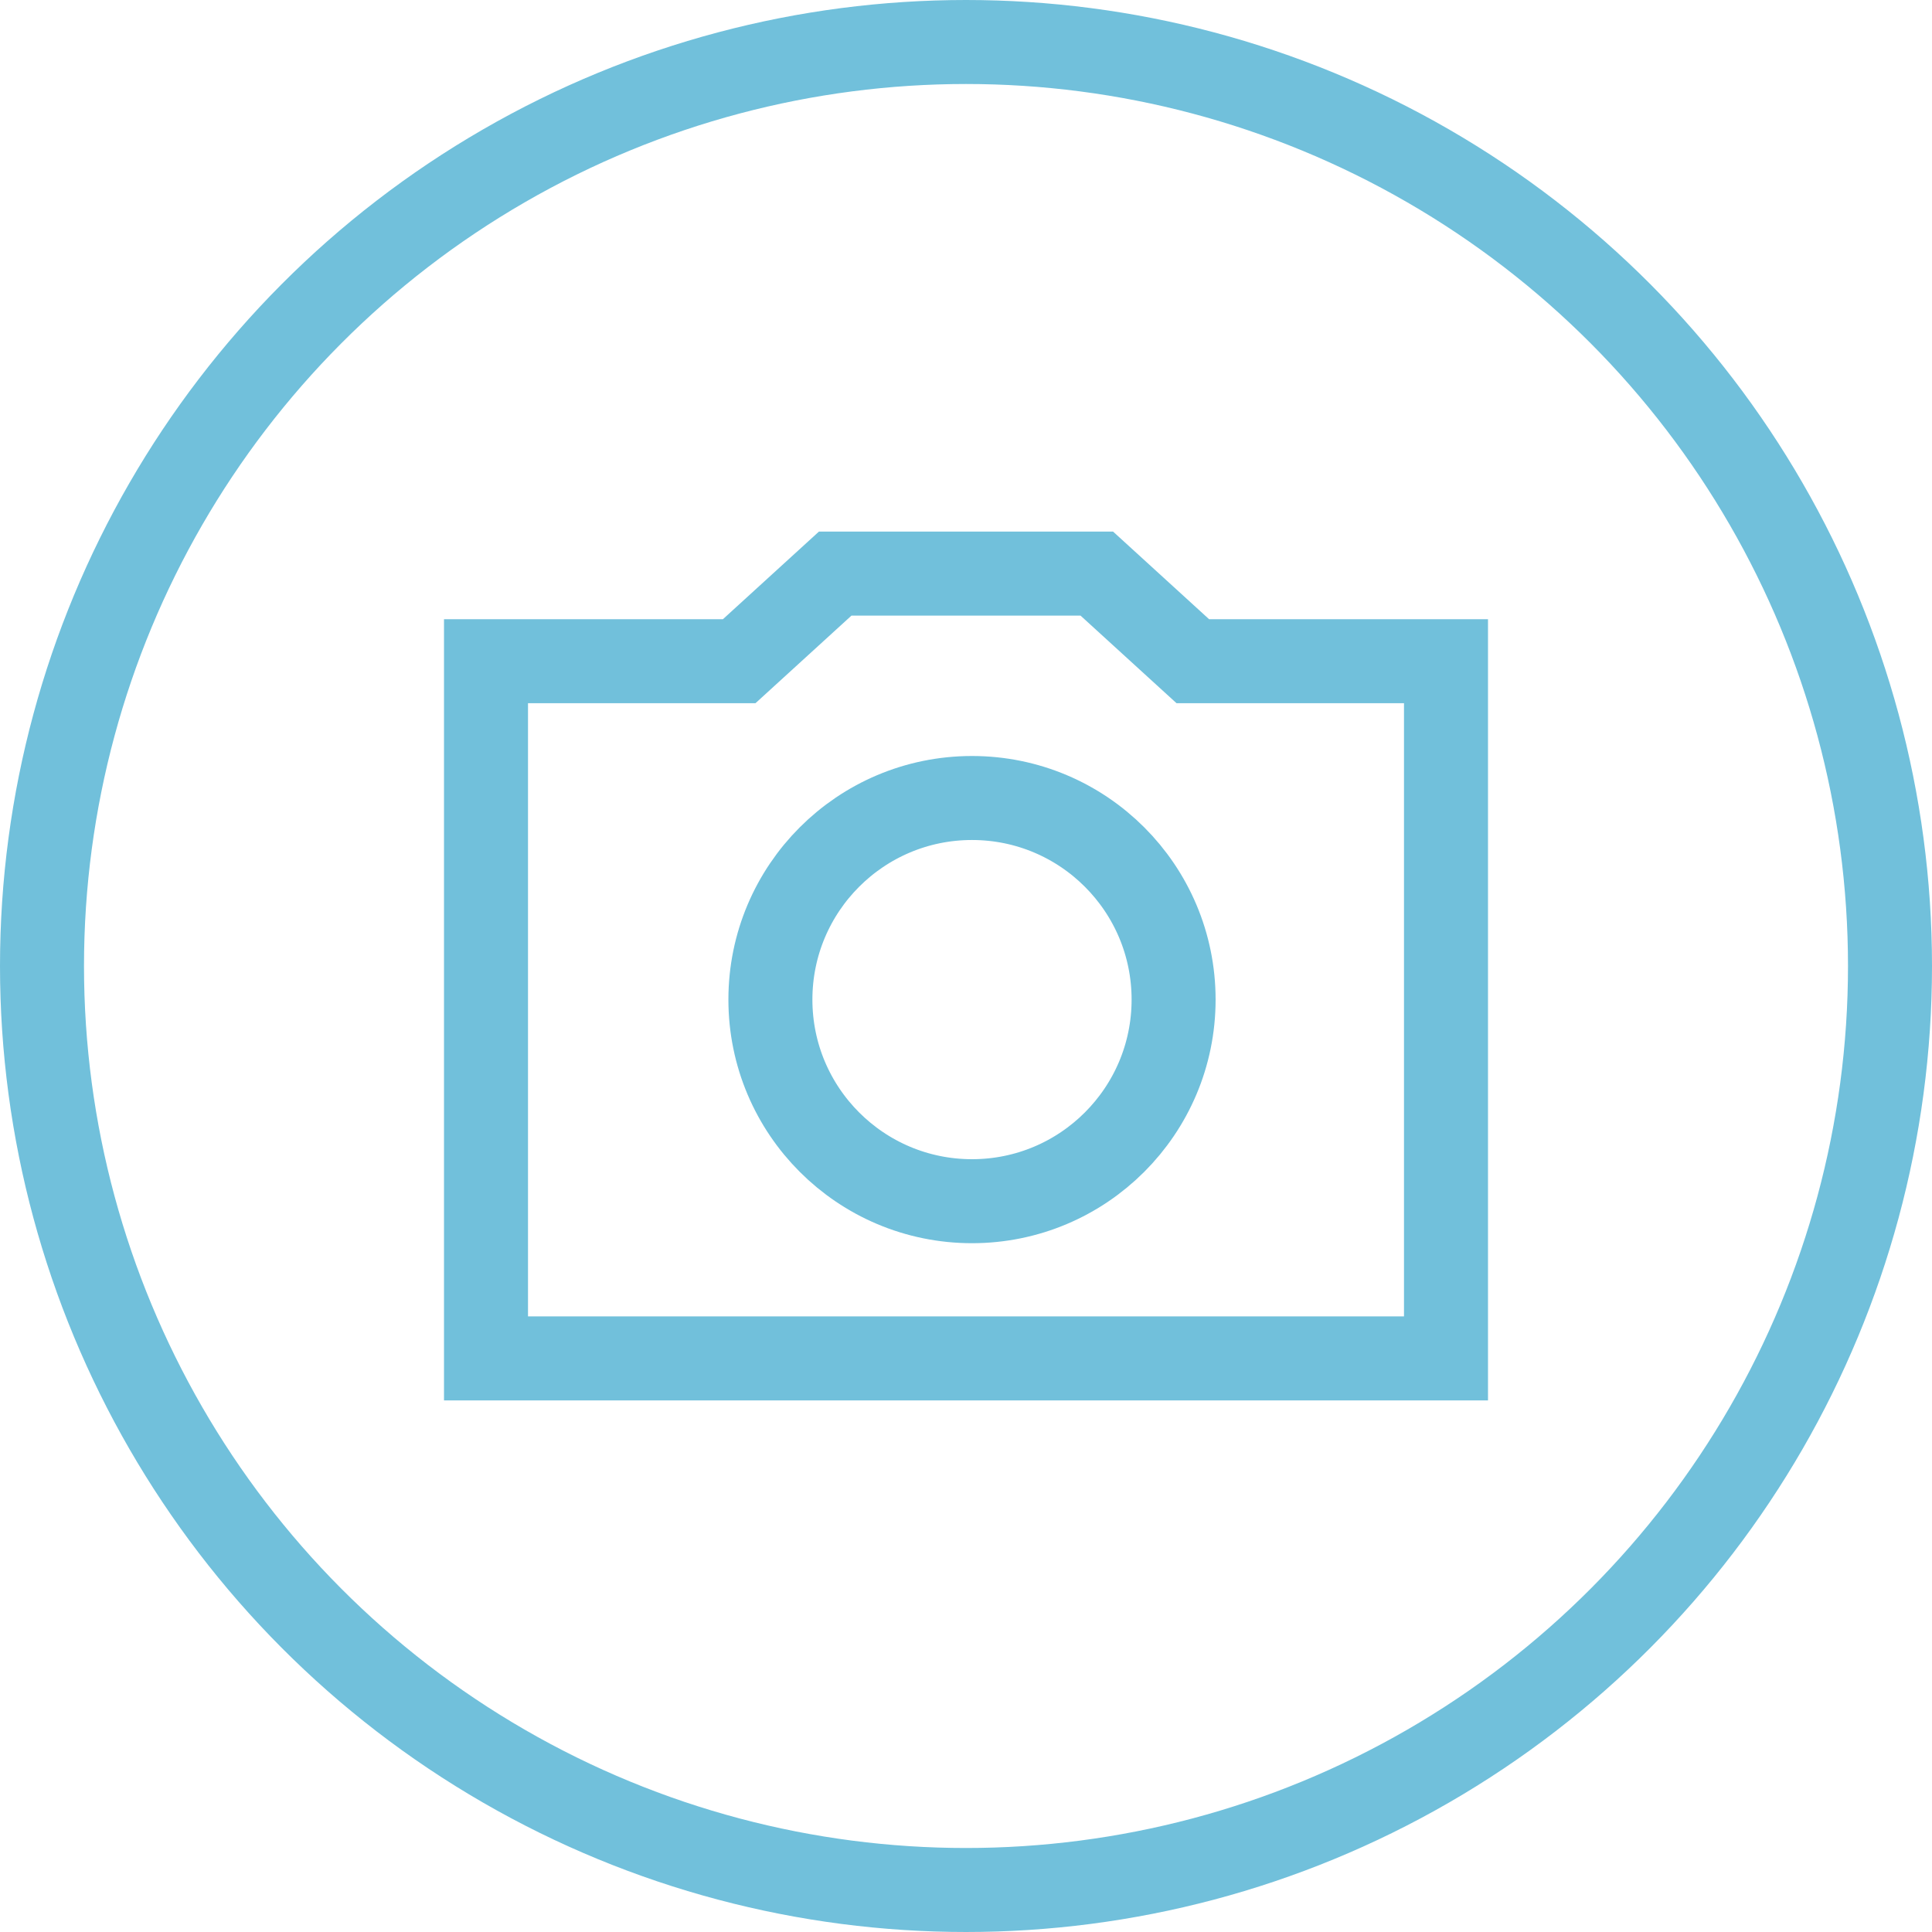
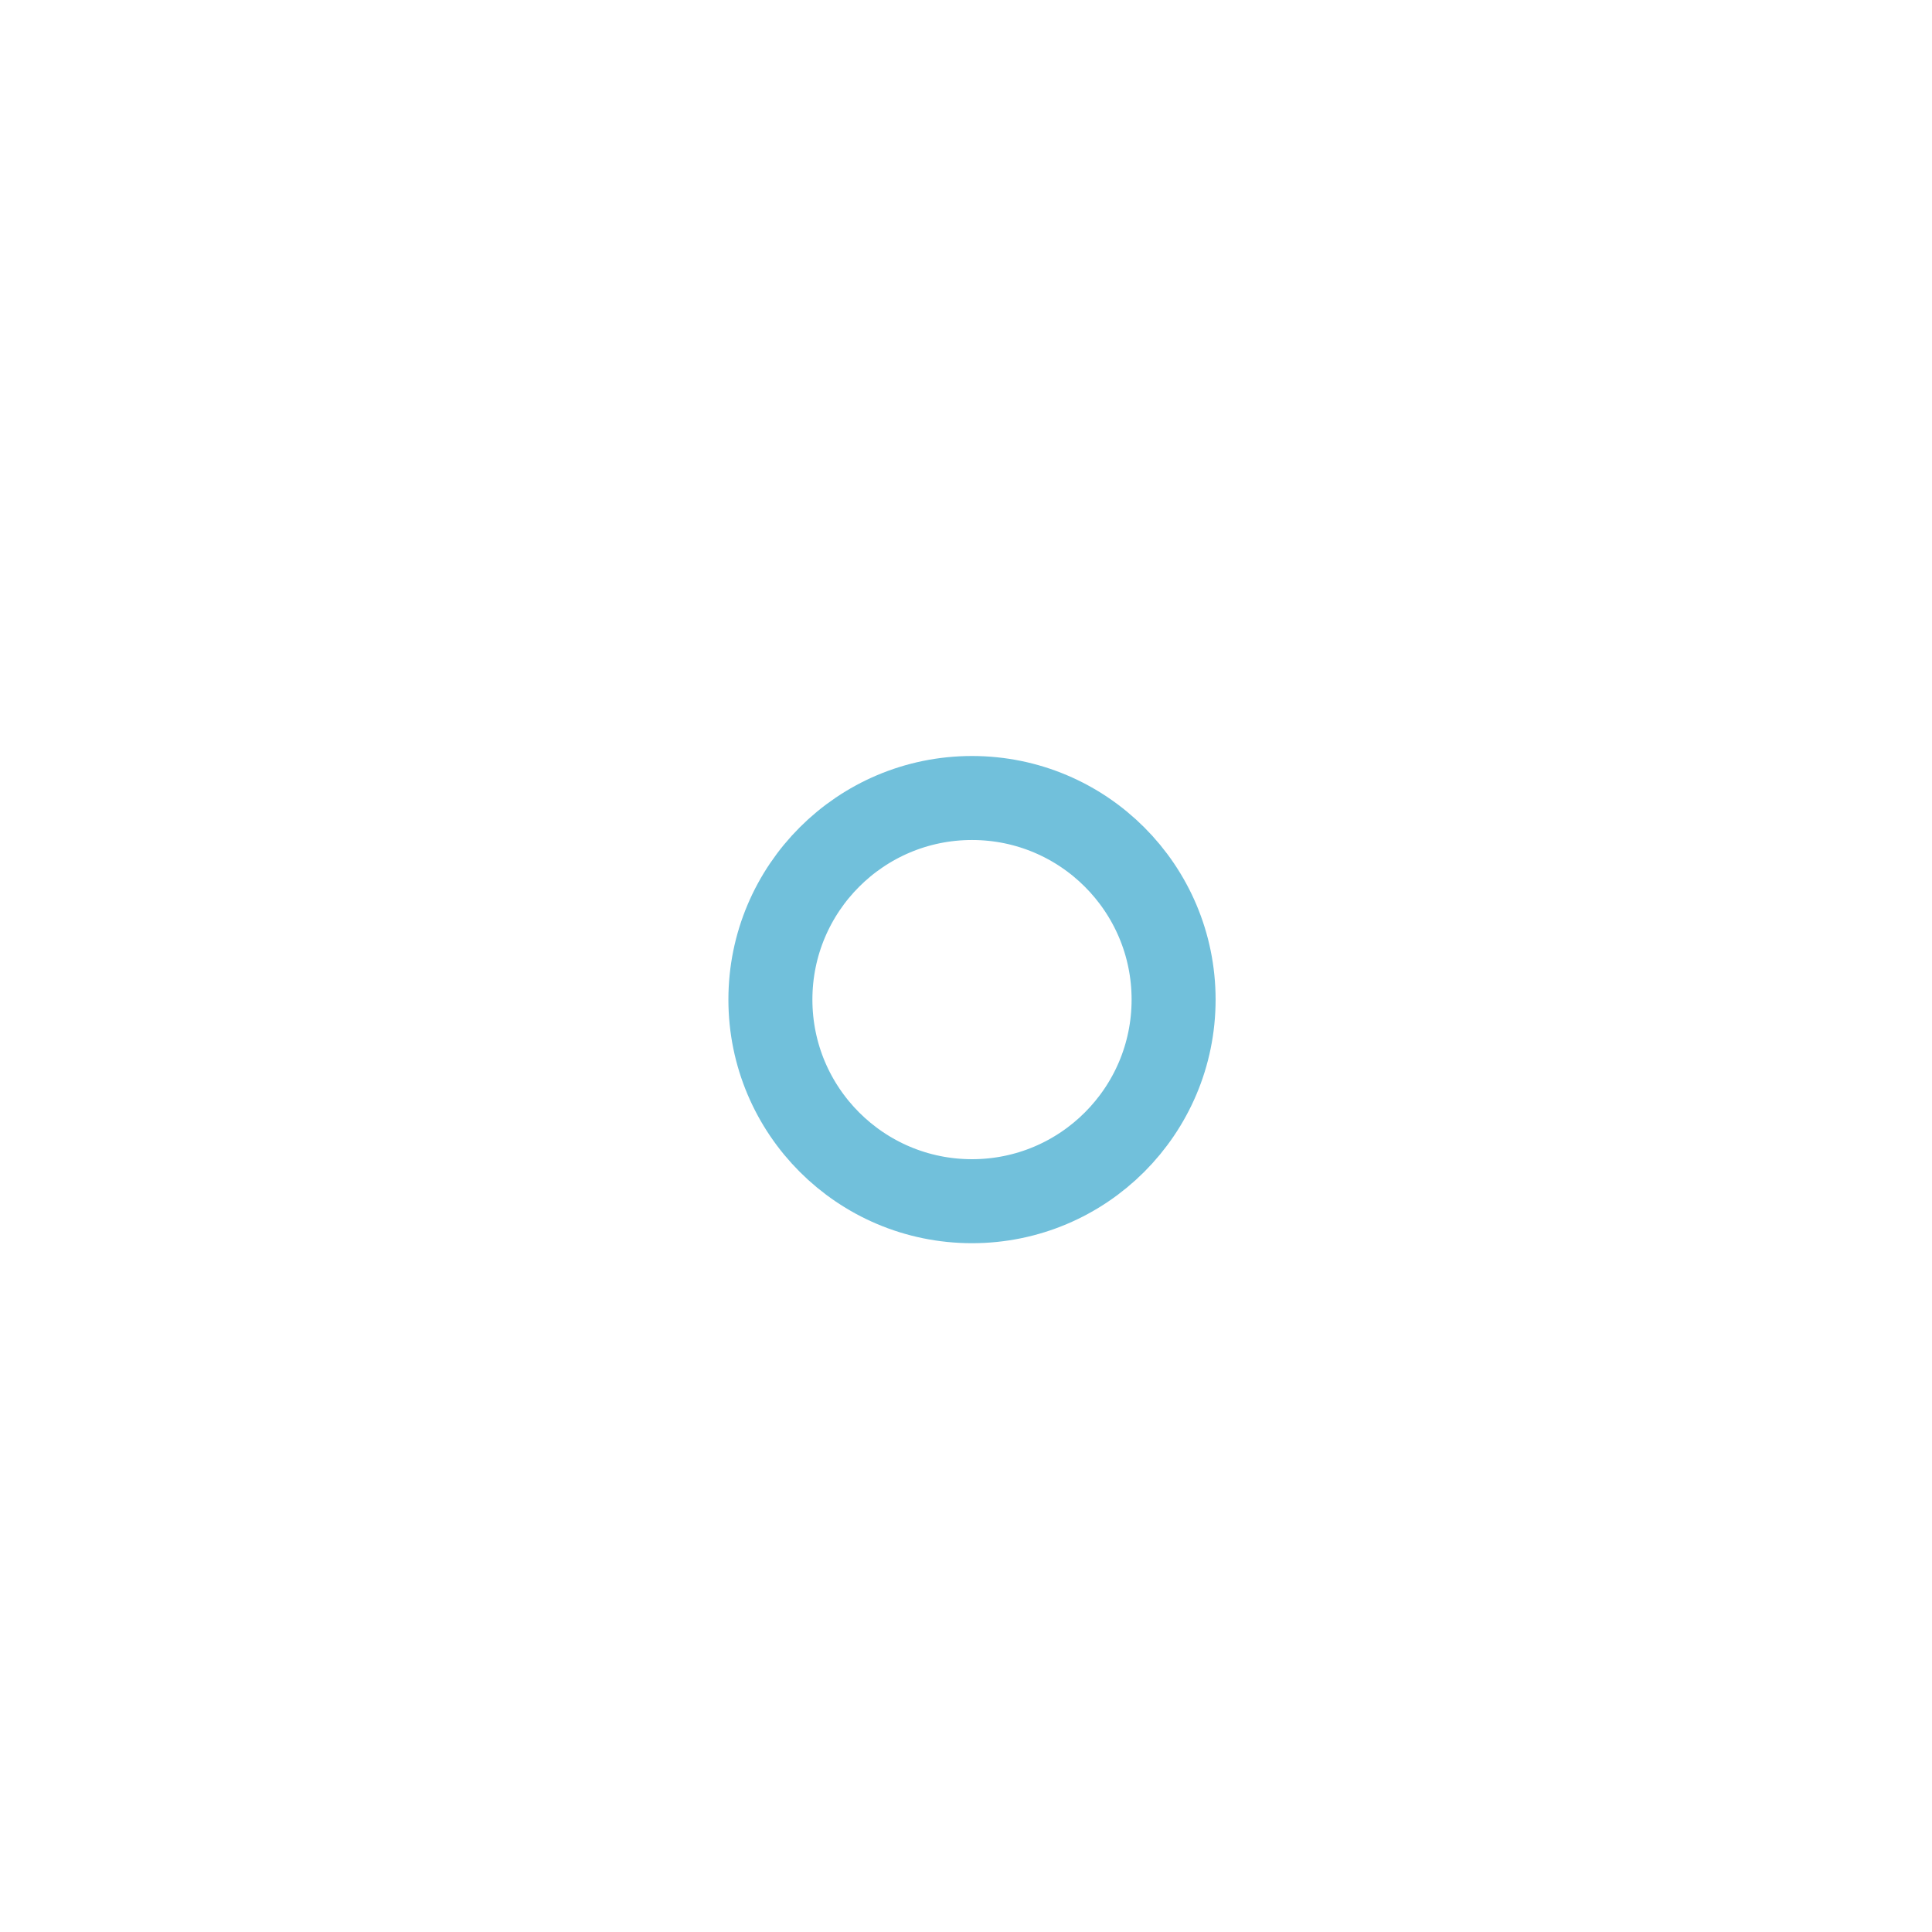
<svg xmlns="http://www.w3.org/2000/svg" version="1.1" id="Layer_1" x="0px" y="0px" viewBox="0 0 161 161" style="enable-background:new 0 0 161 161;" xml:space="preserve" width="161" height="161">
  <style type="text/css">
	.st0{fill:none;stroke:#71c0db;stroke-width:7;stroke-linecap:round;stroke-miterlimit:10;}
</style>
  <g id="XMLID_132_">
    <g id="XMLID_106_">
-       <circle id="XMLID_107_" class="st0" cx="80.5" cy="80.5" r="77" />
-     </g>
+       </g>
    <g id="XMLID_105_">
      <circle id="XMLID_96_" class="st0" cx="81" cy="83.3" r="16.8" />
-       <polygon id="XMLID_108_" class="st0" points="99.4,55.1 91.4,47.8 69.6,47.8 61.6,55.1 40.5,55.1 40.5,113.2 120.5,113.2     120.5,55.1   " />
    </g>
  </g>
</svg>